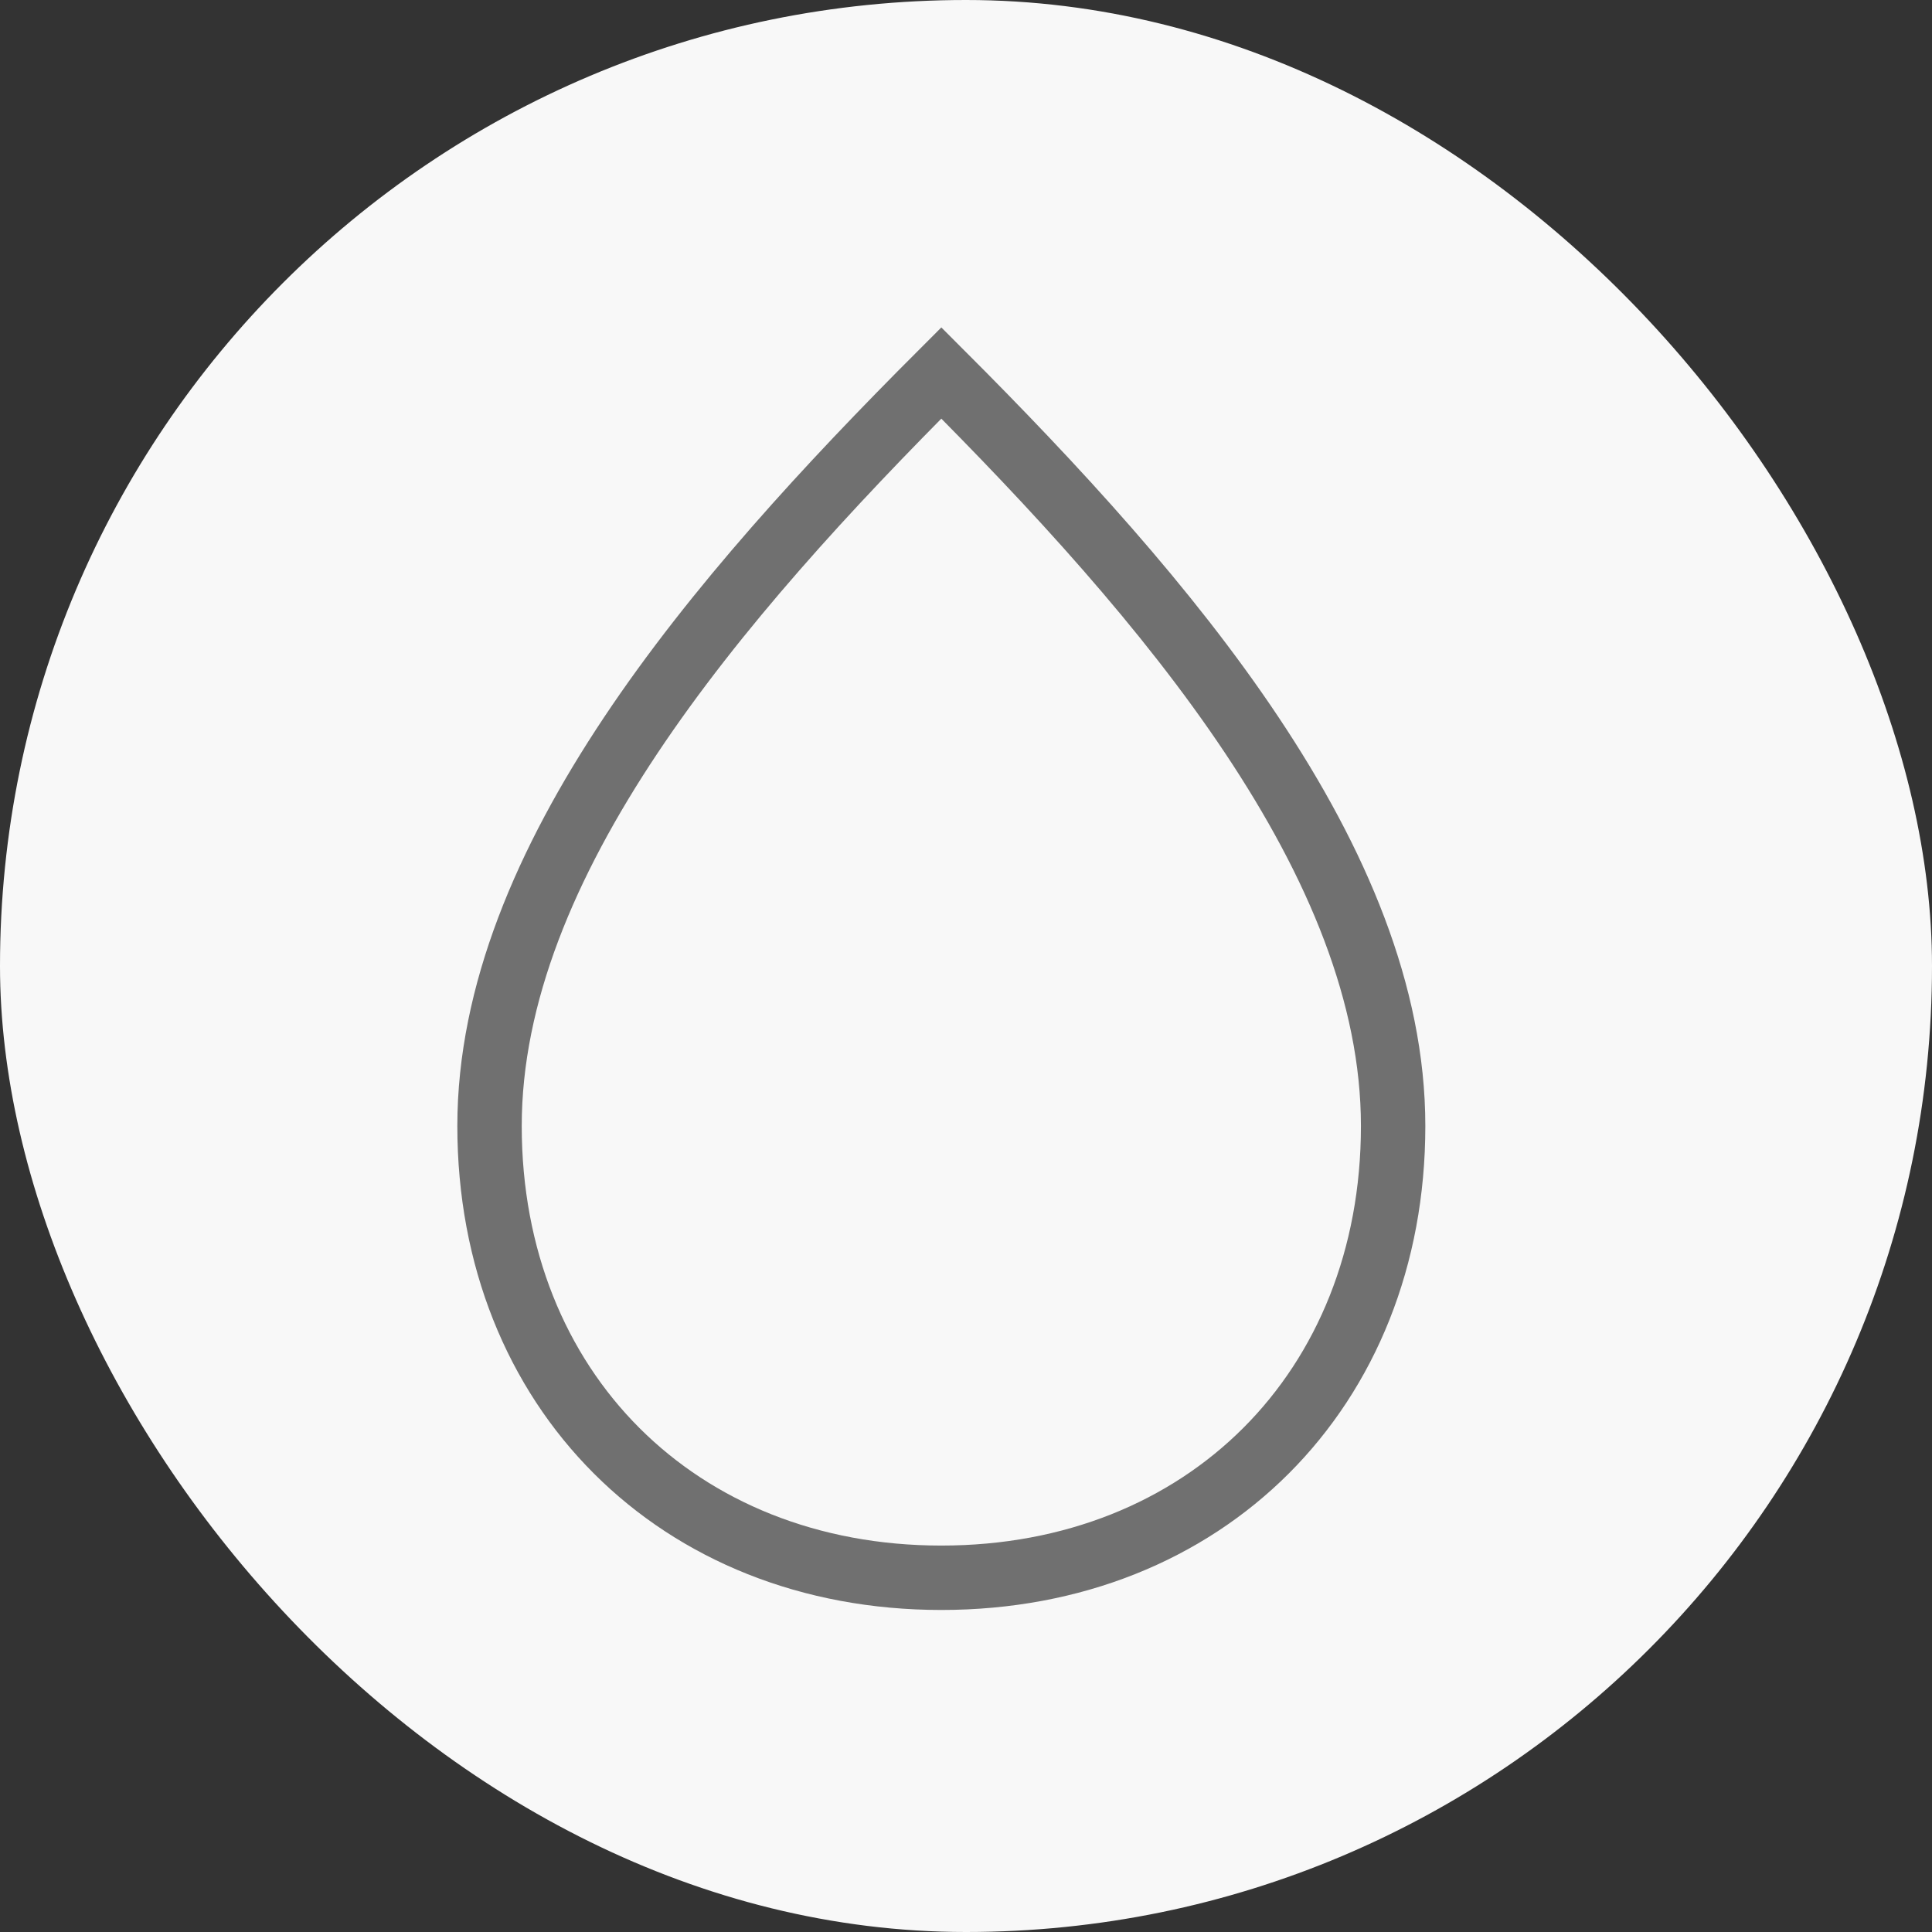
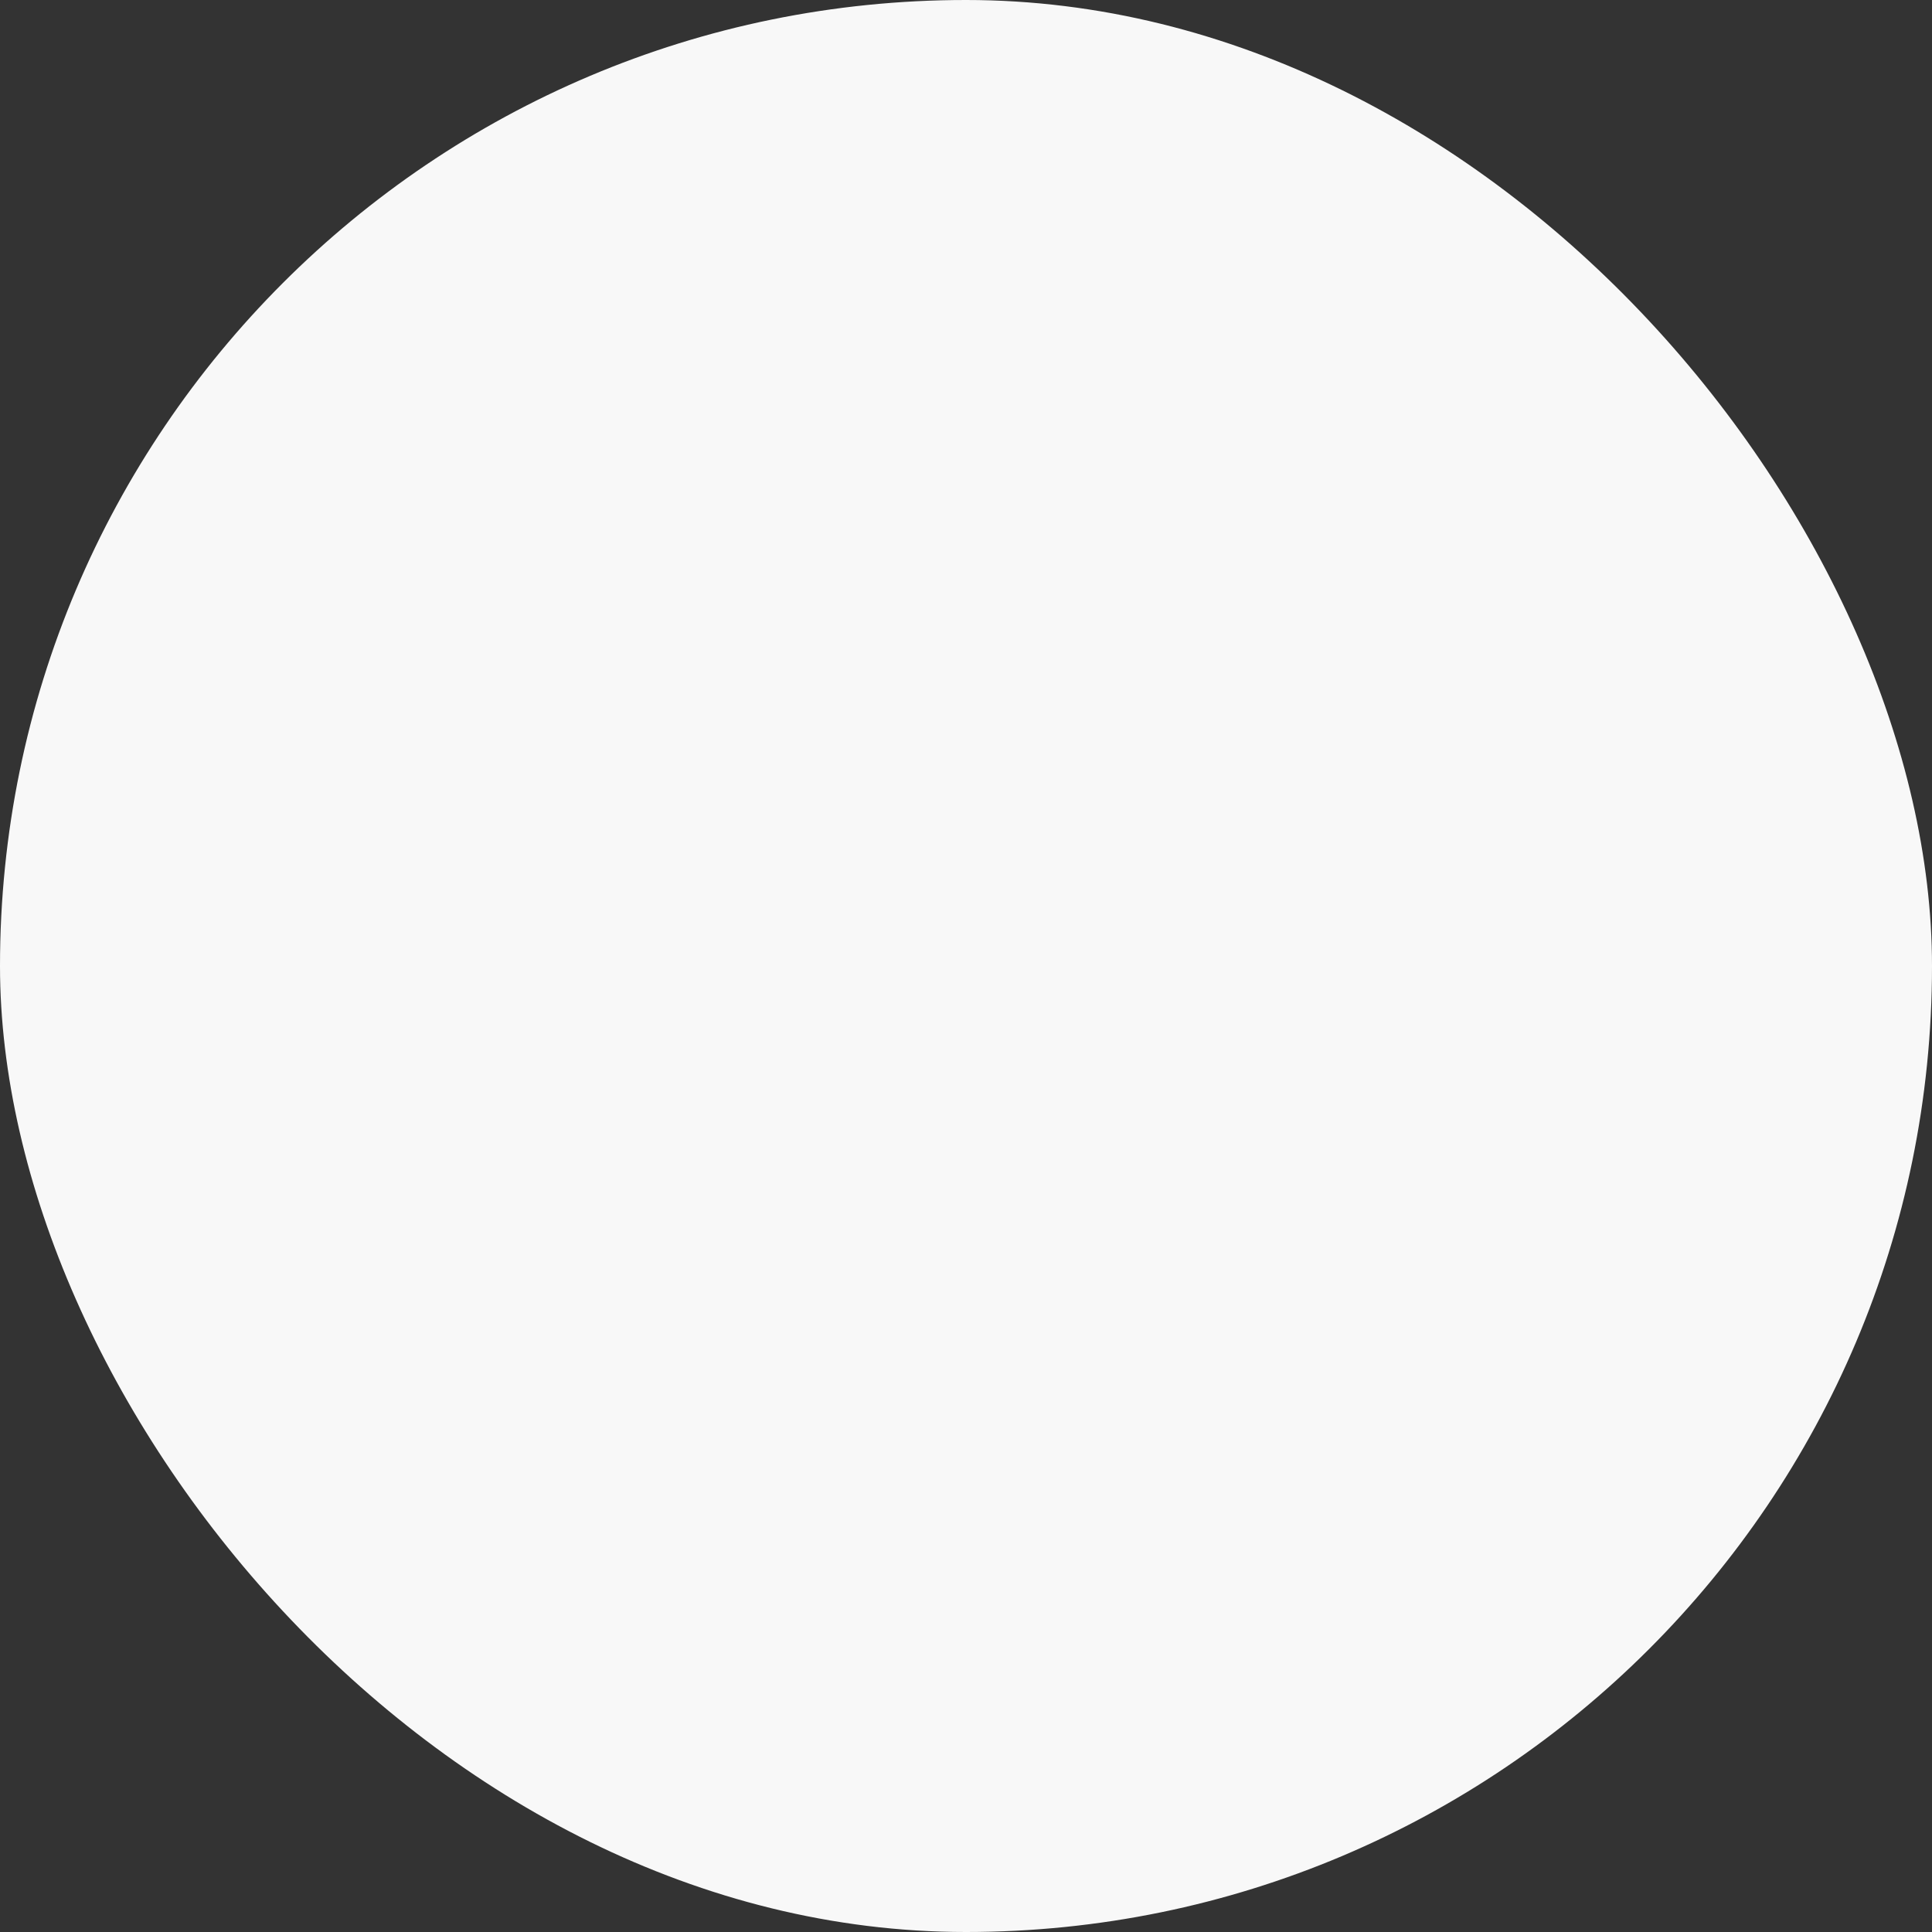
<svg xmlns="http://www.w3.org/2000/svg" width="60" height="60" viewBox="0 0 60 60">
  <rect x="0" y="0" width="60" height="60" fill="#333333" stroke="none" />
  <defs>
    <clipPath id="clip-path">
-       <rect id="Rectangle_193" data-name="Rectangle 193" width="43" height="44" transform="translate(-2 -2)" fill="#fff" stroke="#707070" stroke-width="1" />
-     </clipPath>
+       </clipPath>
    <clipPath id="clip-path-2">
      <rect id="Rectangle_264" data-name="Rectangle 264" width="41" height="40" transform="translate(0.303 1917.401)" fill="#fff" stroke="#707070" stroke-width="1" />
    </clipPath>
  </defs>
  <g id="Group_2391" data-name="Group 2391" transform="translate(-378 -1050)">
    <rect id="Rectangle_261" data-name="Rectangle 261" width="60" height="60" rx="30" transform="translate(378 1050)" fill="#f8f8f8" />
    <g id="Mask_Group_15" data-name="Mask Group 15" transform="translate(388 1060)" clip-path="url(#clip-path)">
      <g id="Mask_Group_60" data-name="Mask Group 60" transform="translate(-1.303 -1917.401)" clip-path="url(#clip-path-2)">
        <path id="drop-svgrepo-com_1_" data-name="drop-svgrepo-com (1)" d="M48.923,37.827c0,8.185-5.846,14.031-14.031,14.031S20.861,46.012,20.861,37.827s7.015-16.369,14.031-23.385C41.908,21.458,48.923,29.642,48.923,37.827Z" transform="translate(-14.355 1904.542)" fill="none" stroke="#707070" stroke-width="2" />
      </g>
    </g>
  </g>
</svg>